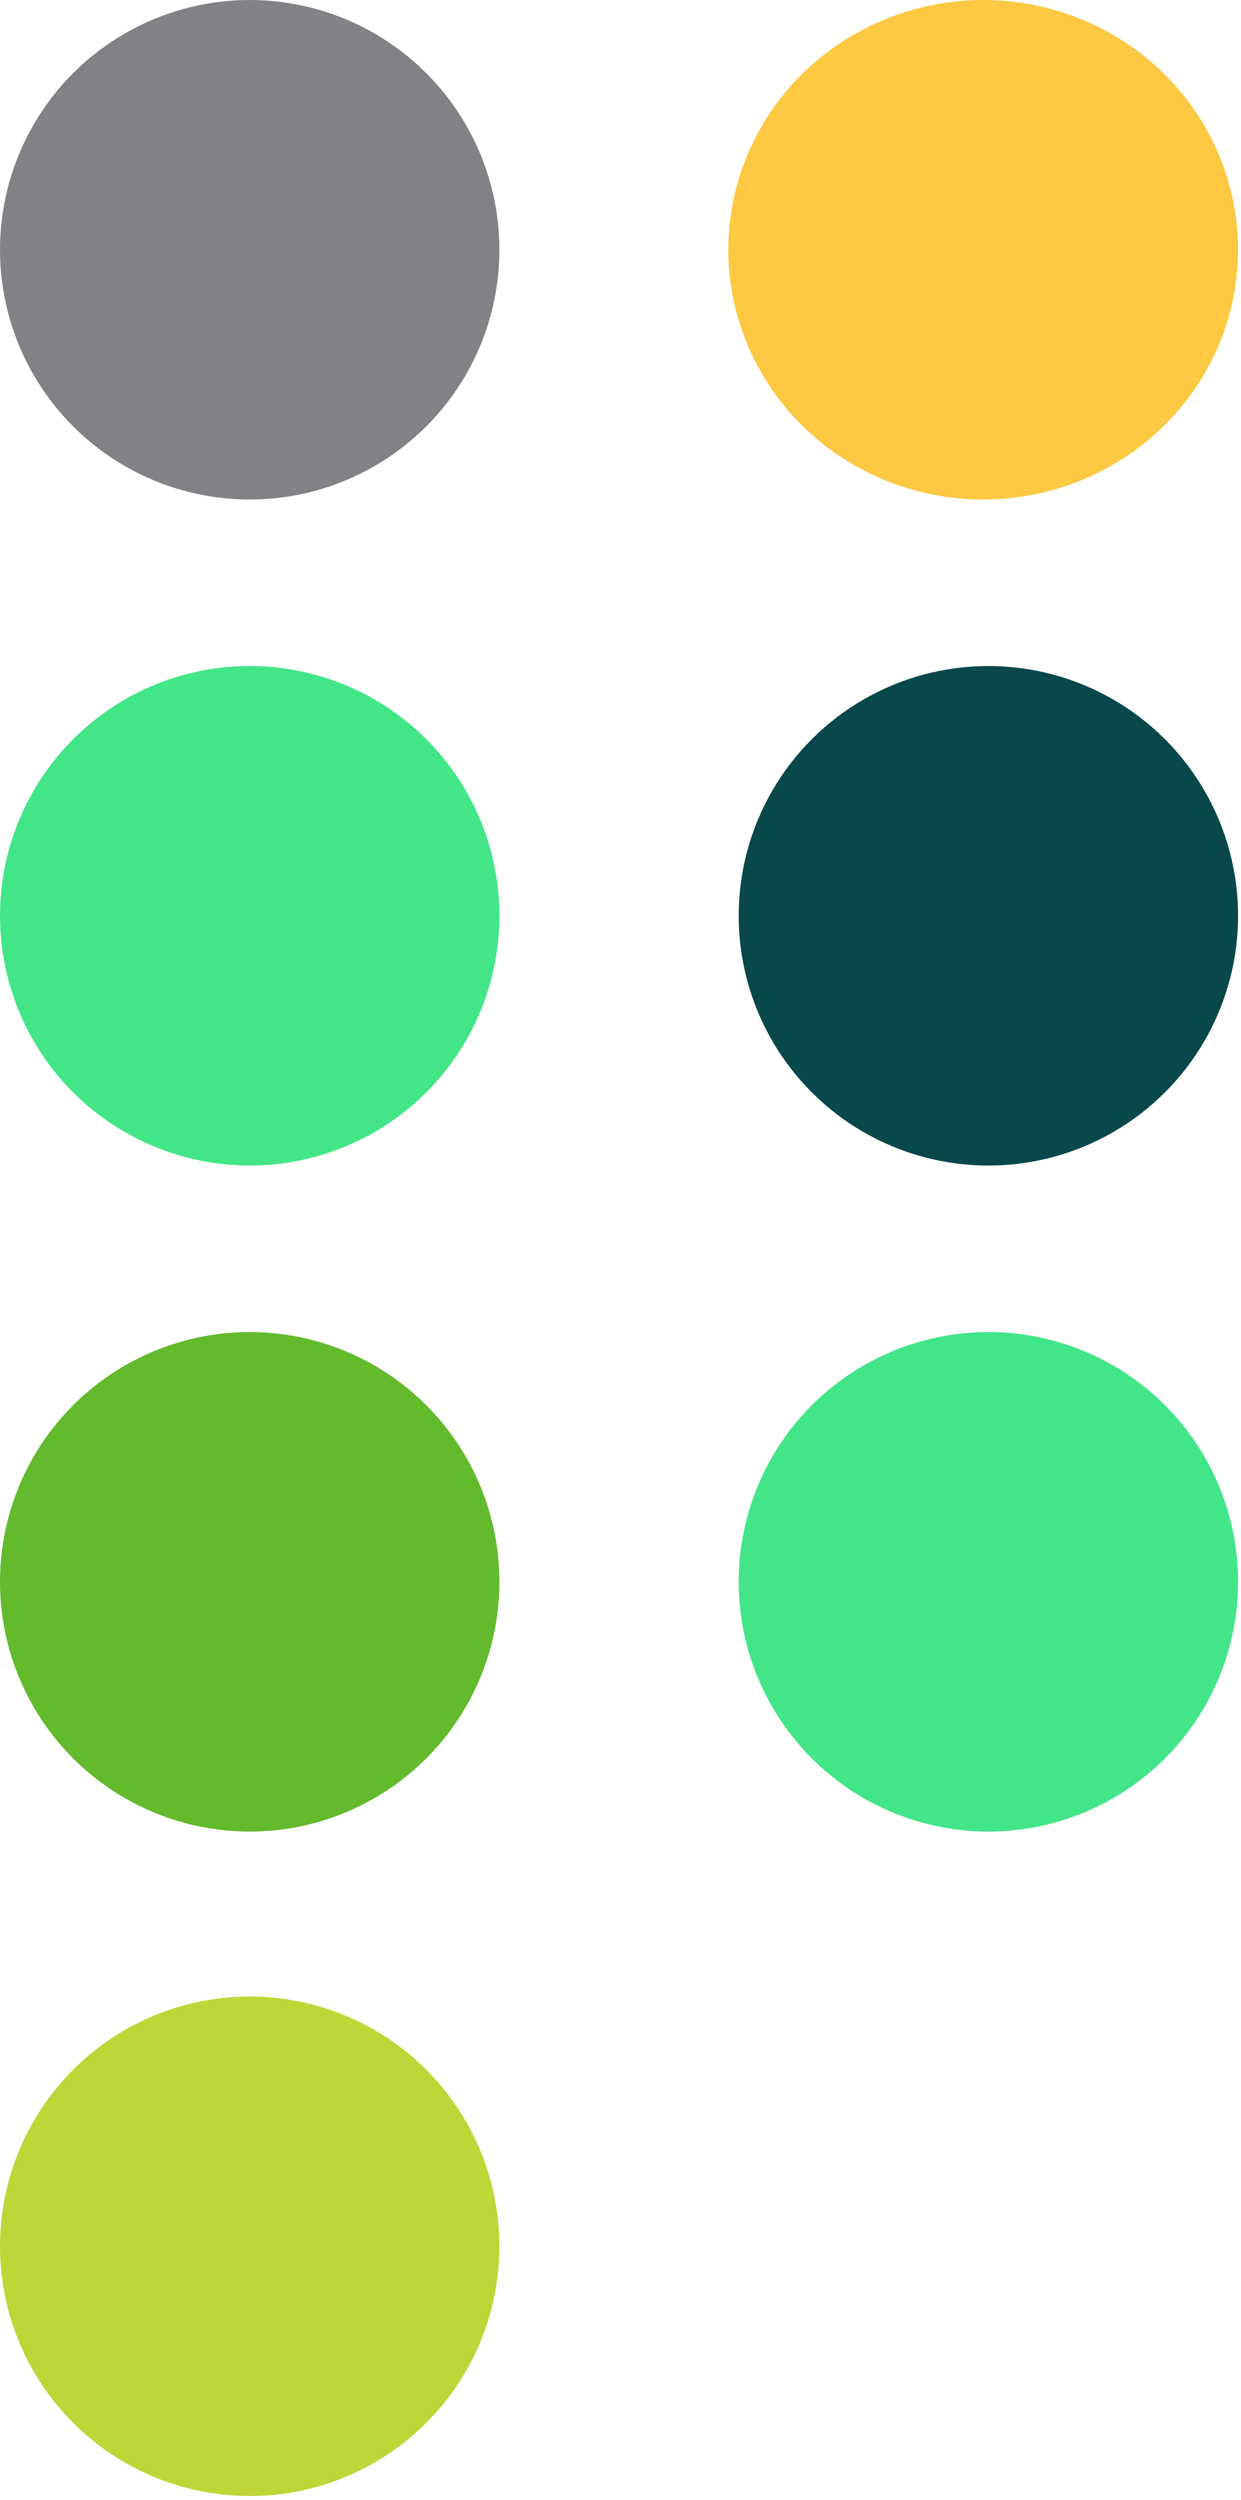
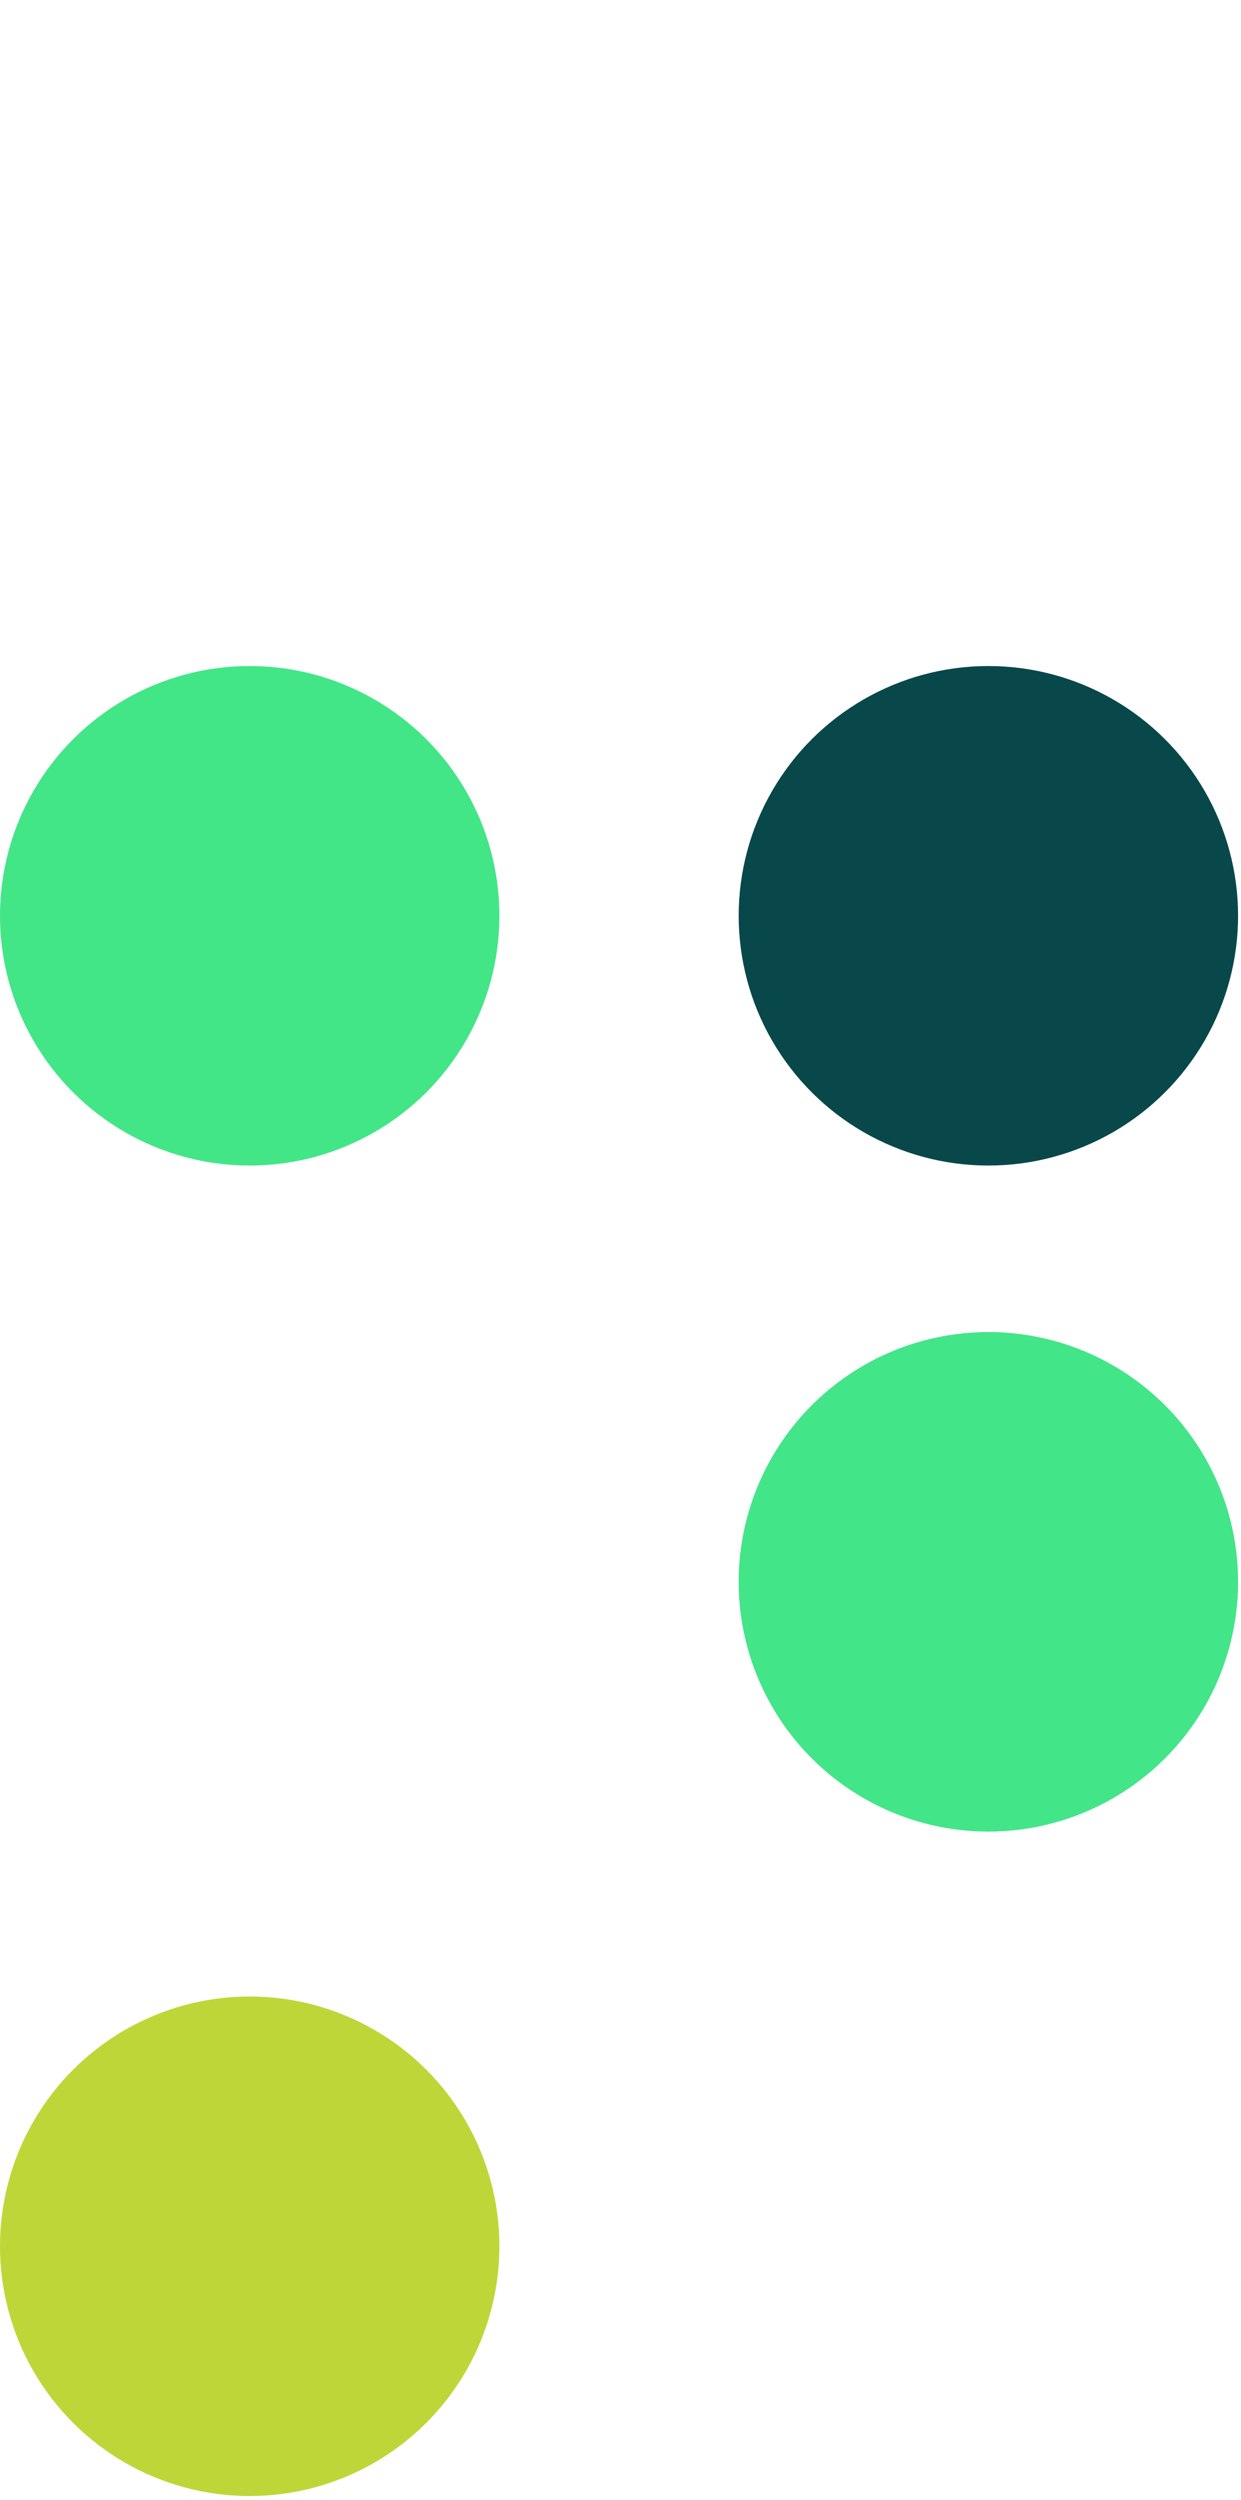
<svg xmlns="http://www.w3.org/2000/svg" width="143" height="288" viewBox="0 0 143 288" fill="none">
  <circle cx="113.89" cy="182.227" transform="rotate(90 113.89 182.227)" fill="#42E587" r="28.773" />
  <circle cx="113.89" cy="105.5" transform="rotate(90 113.89 105.5)" fill="#08484A" r="28.773" />
-   <circle cx="28.773" cy="182.227" transform="rotate(90 28.773 182.227)" fill="#62BA2C" r="28.773" />
  <circle cx="28.773" cy="258.773" transform="rotate(90 28.773 258.773)" fill="#BFD638" r="28.773" />
  <circle cx="28.773" cy="105.5" transform="rotate(90 28.773 105.5)" fill="#42E687" r="28.773" />
-   <ellipse cx="113.29" cy="28.773" rx="28.773" ry="29.372" transform="rotate(90 113.29 28.773)" fill="#FDC942" />
-   <circle cx="28.773" cy="28.773" transform="rotate(90 28.773 28.773)" fill="#808285" r="28.773" />
</svg>